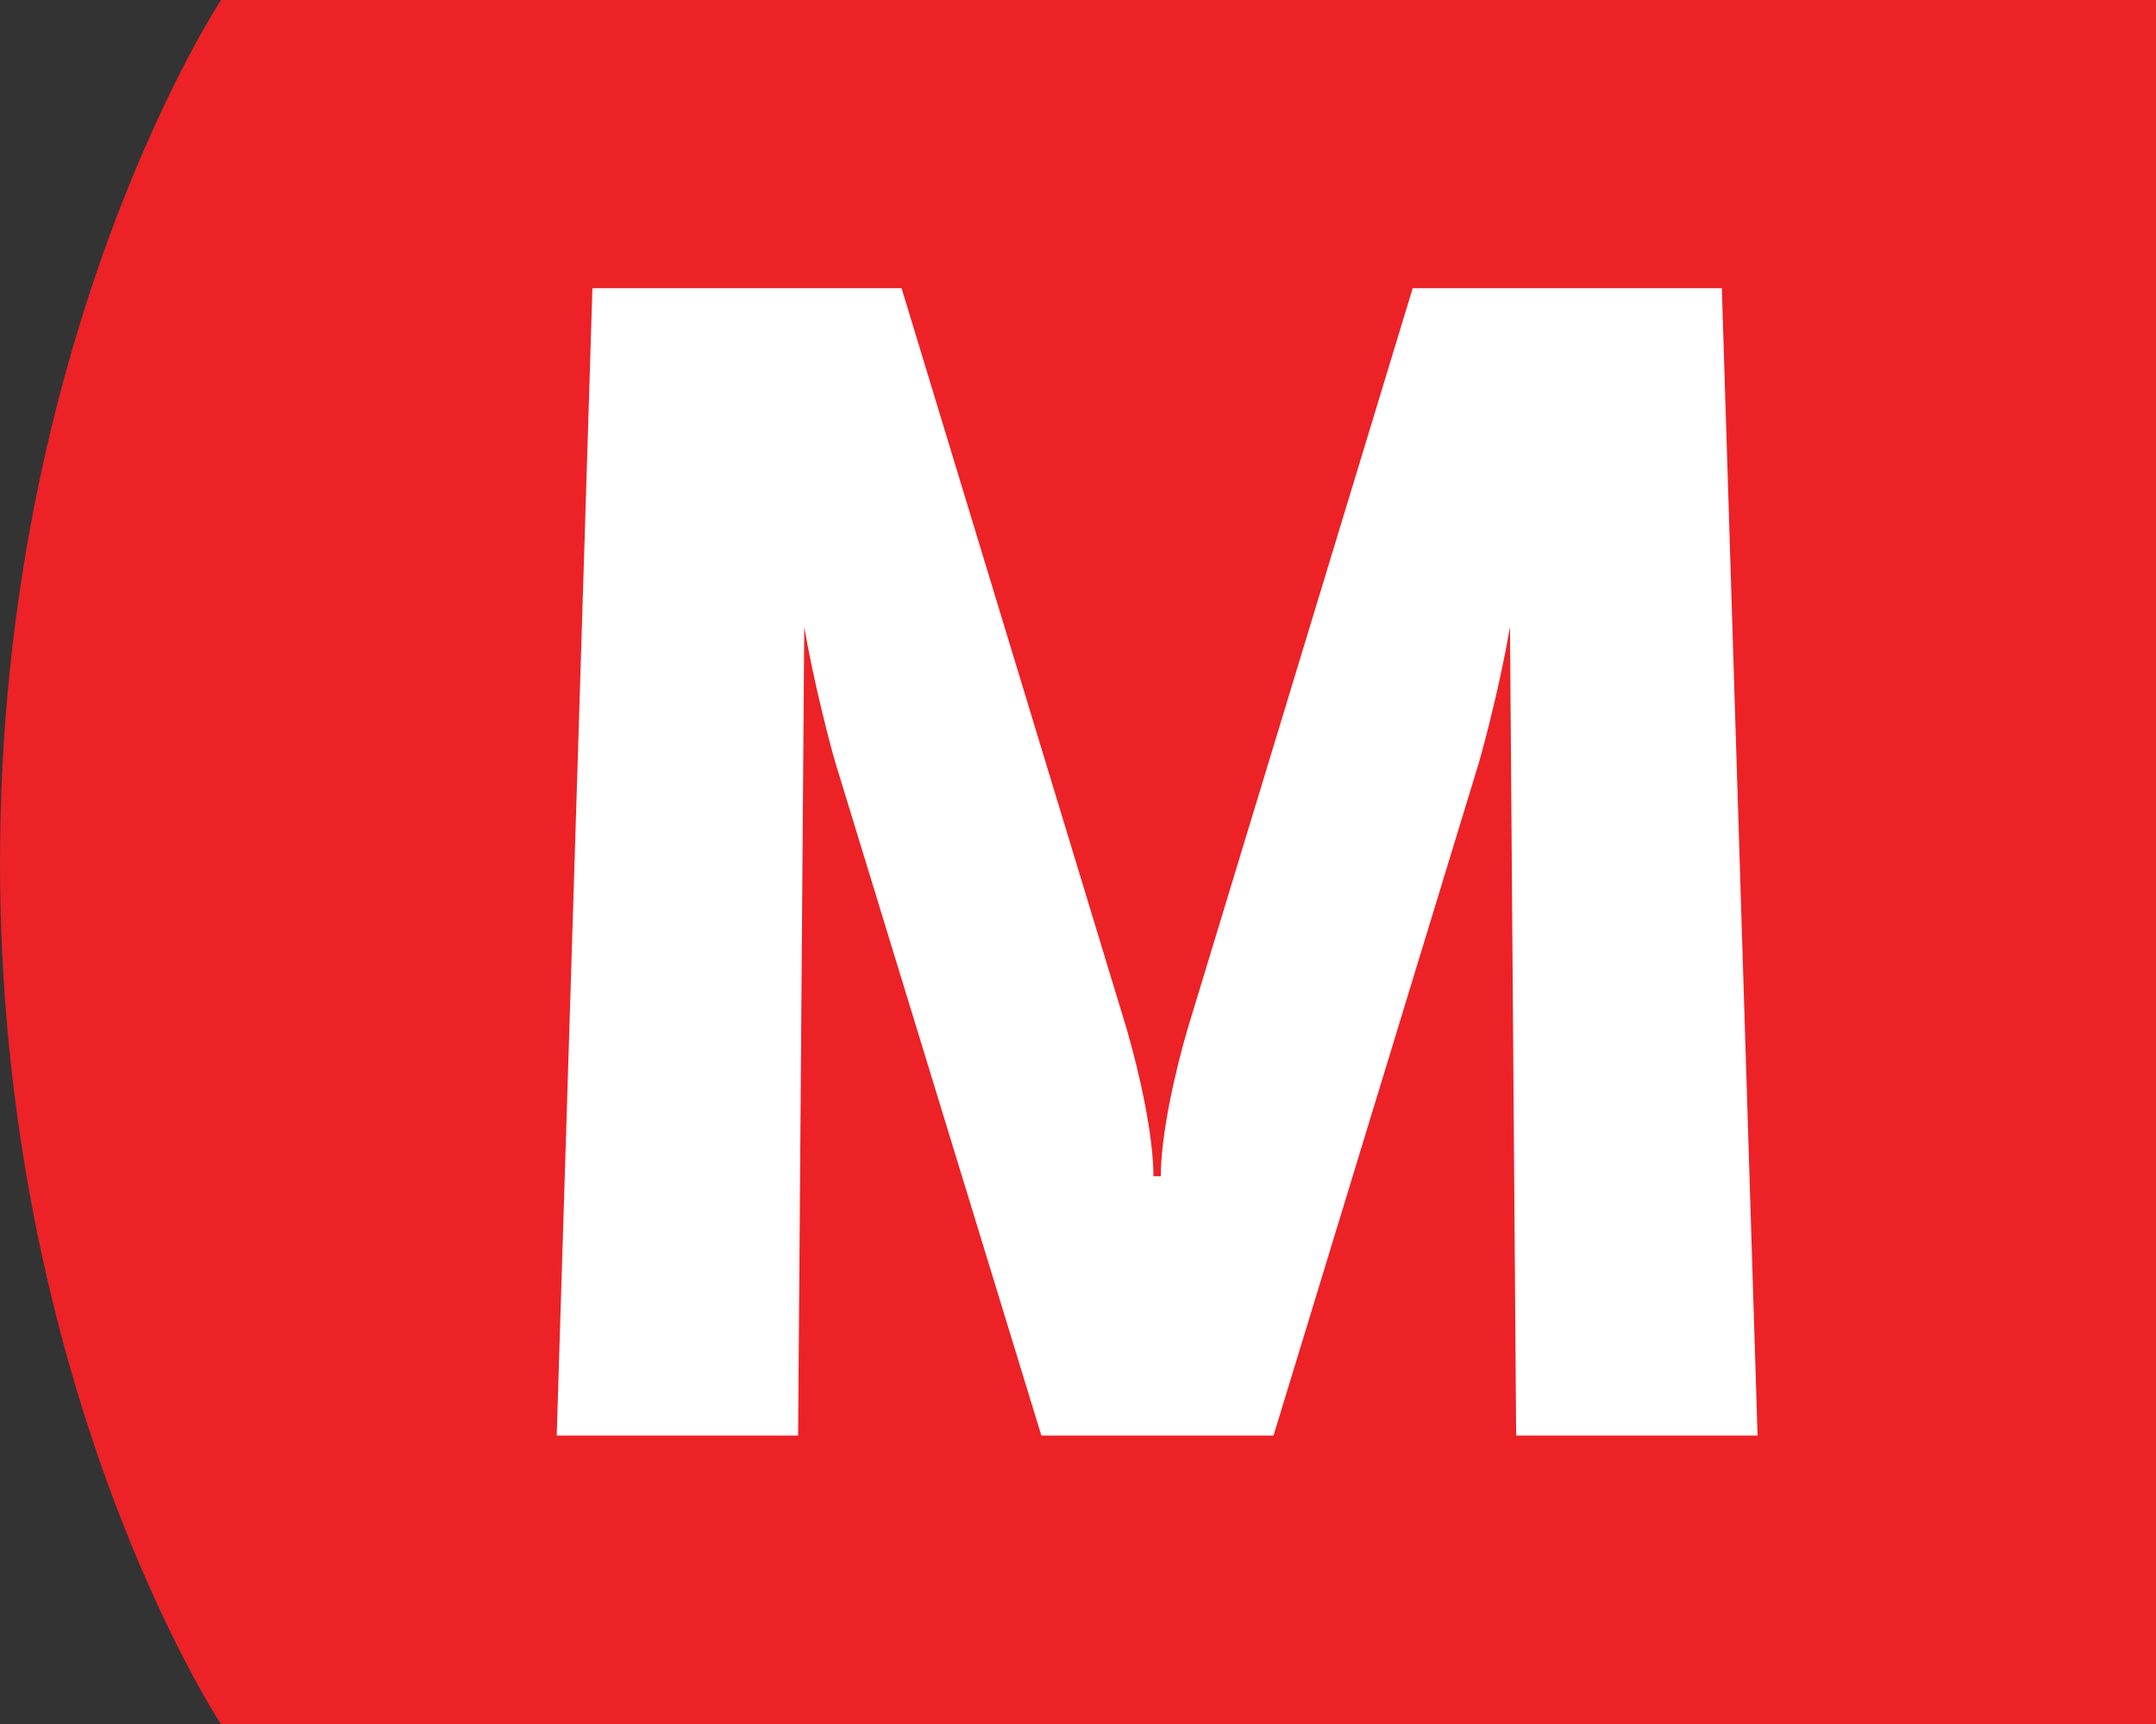
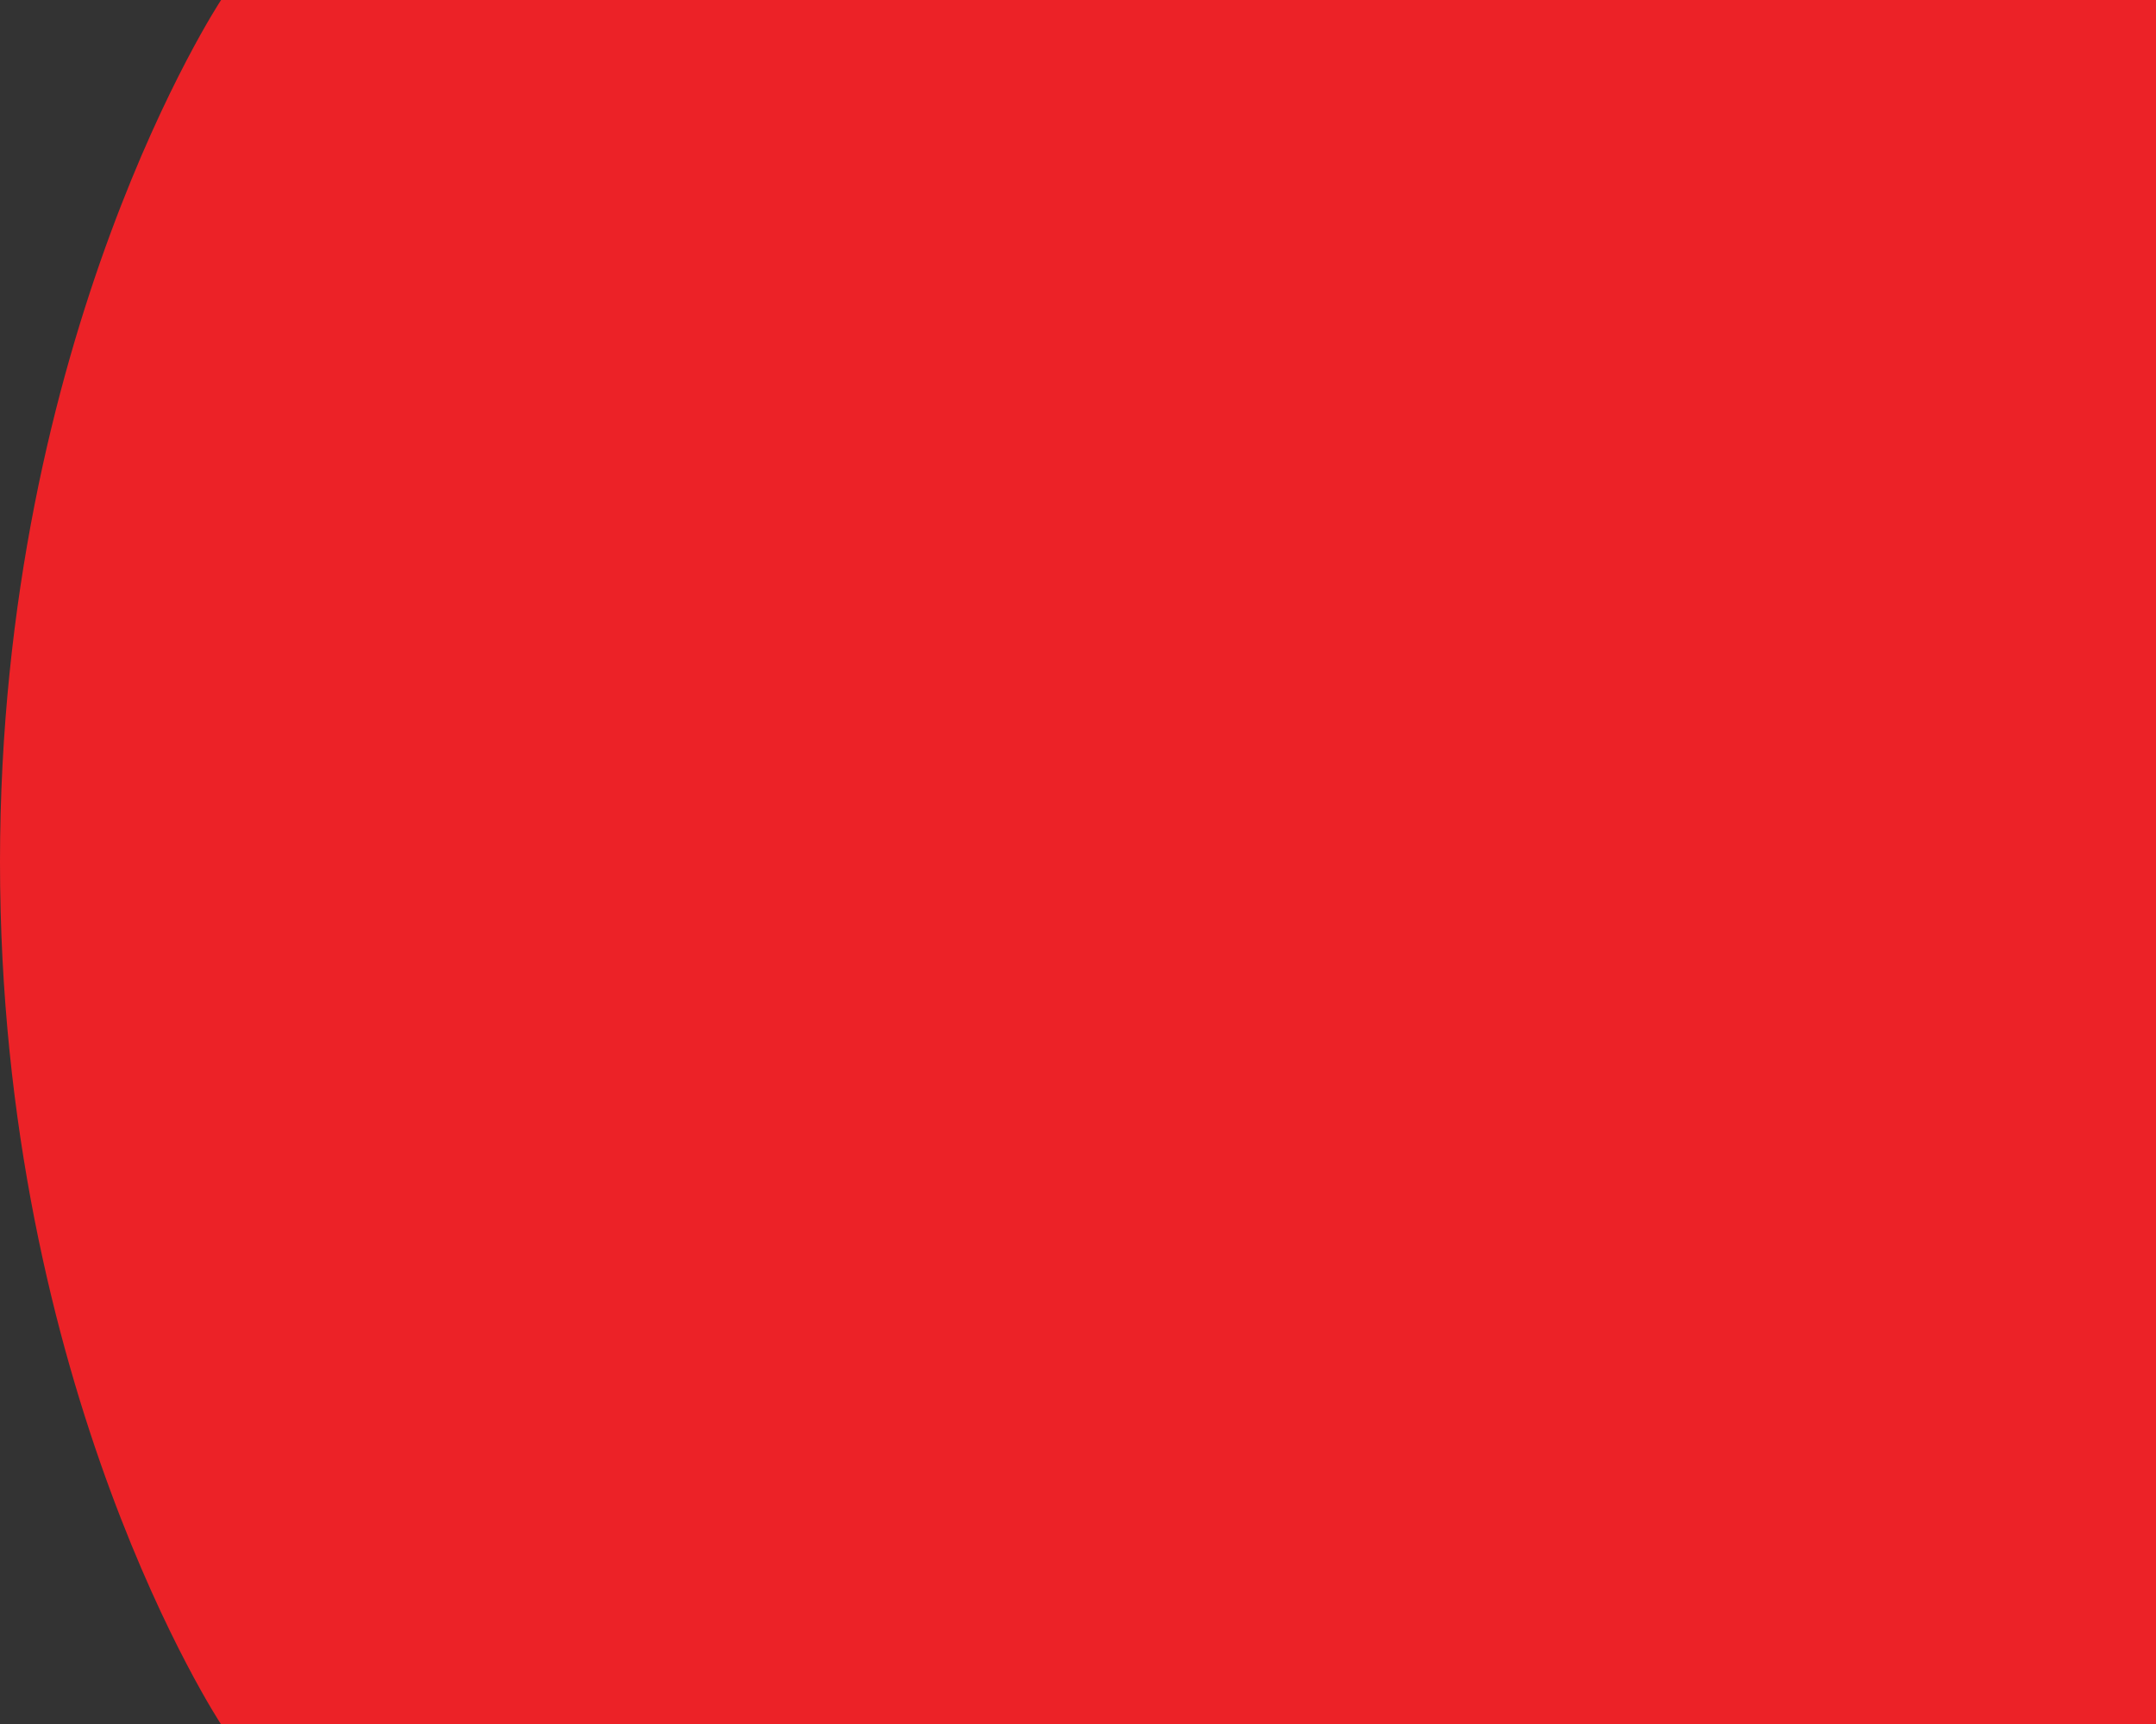
<svg xmlns="http://www.w3.org/2000/svg" id="a" viewBox="0 0 35.01 28">
  <rect x="0" y="0" width="35.01" height="28" fill="#333333" stroke="none" />
  <defs>
    <style>.b{fill:#ec2227;}.c{fill:#fff;}.d{fill:none;}</style>
  </defs>
  <g>
    <path class="b" d="M3.59,0S0,5.43,0,14s3.59,14,3.59,14h31.42V0H3.59Z" />
-     <path class="c" d="M20.69,23.31h-3.78l-3.34-10.91c-.1-.34-.36-1.34-.51-2.22l-.1,13.13h-3.92l.58-18.63h5.02l3.65,12.01c.22,.75,.44,1.76,.44,2.41h.12c0-.66,.22-1.66,.44-2.41l3.65-12.01h5.02l.58,18.63h-3.92l-.1-13.13c-.15,.88-.41,1.88-.51,2.22l-3.33,10.91Z" />
  </g>
  <path class="d" d="M.37,27.58l-.14,.42H.05l.46-1.35h.21l.46,1.35h-.19l-.14-.42H.37Zm.44-.14l-.13-.39-.07-.25h0l-.07,.24-.13,.39h.41Z" />
</svg>